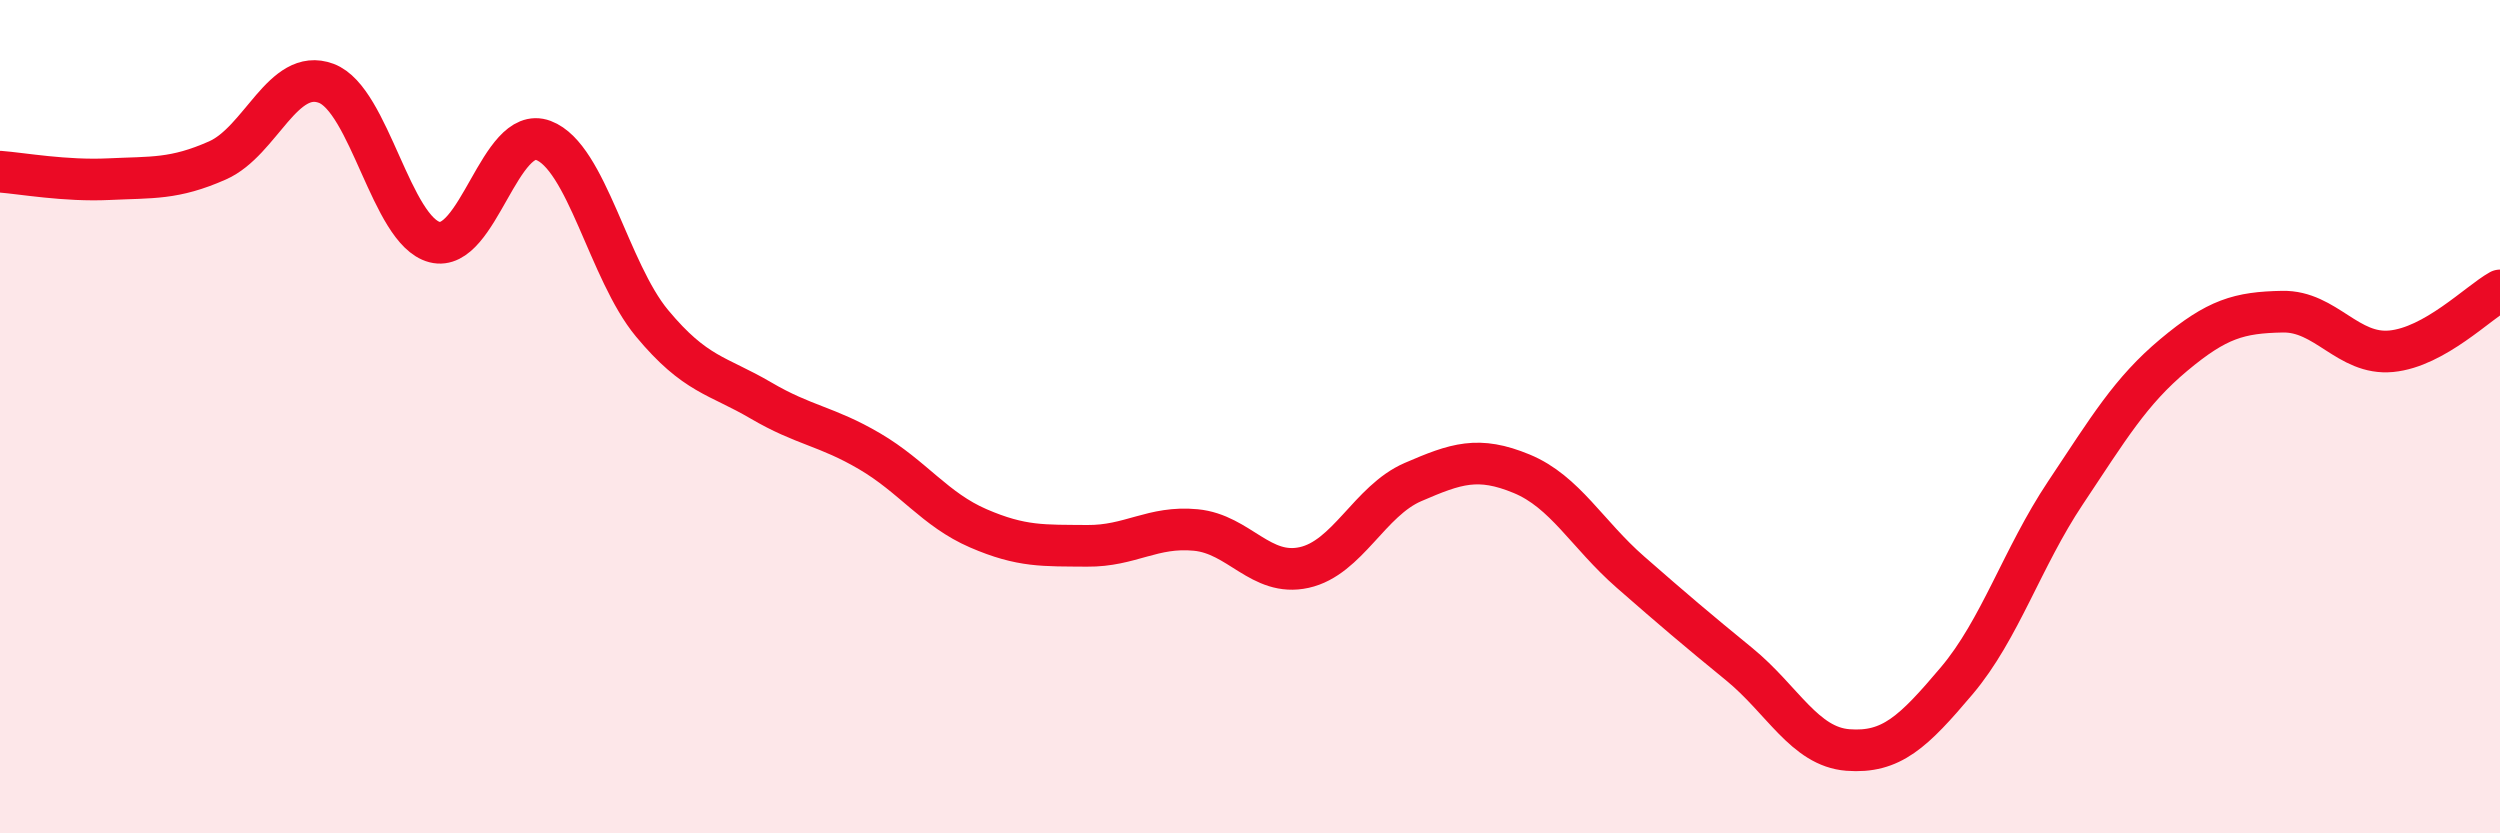
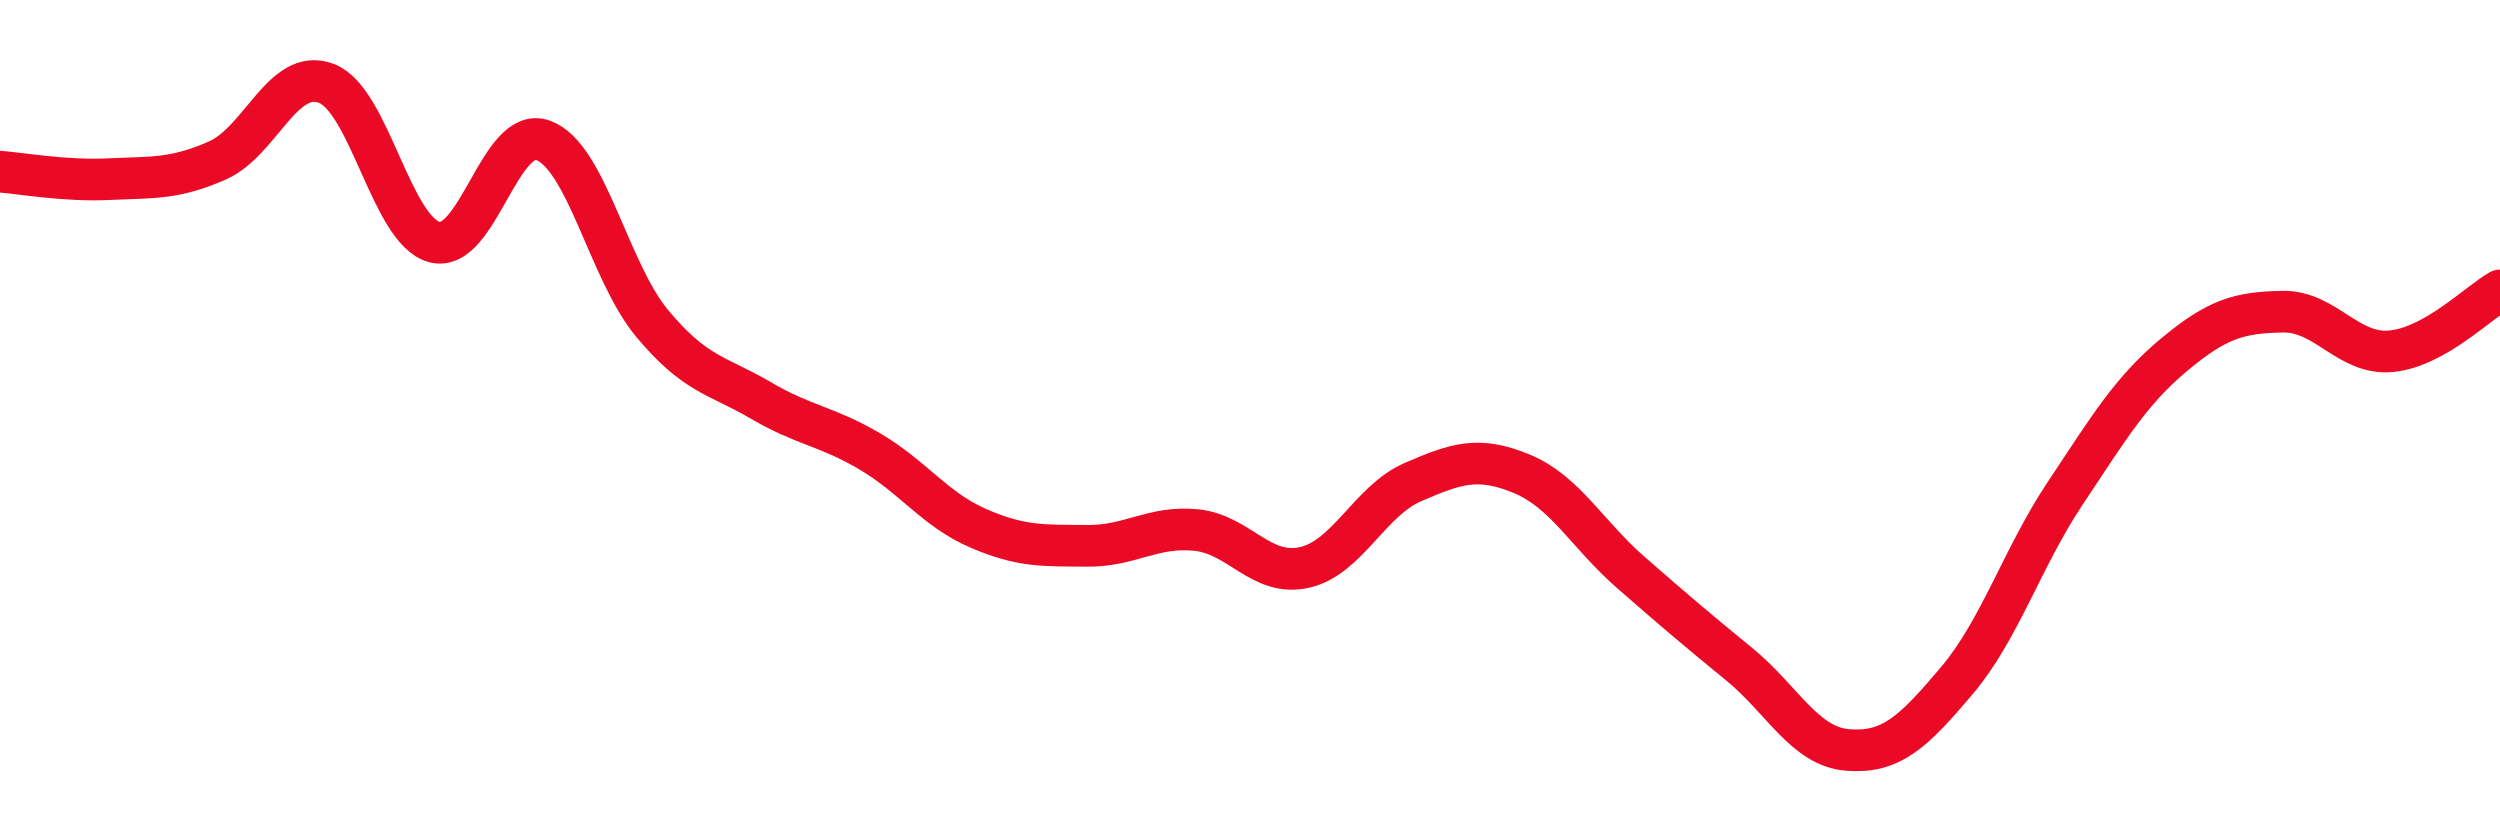
<svg xmlns="http://www.w3.org/2000/svg" width="60" height="20" viewBox="0 0 60 20">
-   <path d="M 0,4.12 C 0.52,4.16 1.57,4.35 2.61,4.3 C 3.65,4.25 4.18,4.31 5.22,3.85 C 6.26,3.39 6.79,1.61 7.83,2 C 8.87,2.39 9.39,5.54 10.43,5.81 C 11.47,6.08 12,2.98 13.04,3.37 C 14.08,3.76 14.61,6.51 15.65,7.76 C 16.69,9.01 17.22,9 18.26,9.61 C 19.3,10.22 19.83,10.22 20.87,10.83 C 21.91,11.44 22.44,12.23 23.48,12.68 C 24.52,13.13 25.05,13.09 26.09,13.1 C 27.13,13.11 27.66,12.62 28.7,12.72 C 29.74,12.82 30.26,13.85 31.3,13.62 C 32.34,13.39 32.87,12.02 33.91,11.57 C 34.95,11.12 35.48,10.94 36.52,11.37 C 37.56,11.8 38.09,12.82 39.13,13.73 C 40.17,14.64 40.7,15.09 41.74,15.94 C 42.78,16.79 43.31,17.92 44.35,18 C 45.39,18.08 45.92,17.57 46.96,16.34 C 48,15.11 48.53,13.39 49.57,11.83 C 50.61,10.27 51.13,9.39 52.17,8.52 C 53.21,7.65 53.74,7.5 54.78,7.48 C 55.82,7.46 56.35,8.53 57.39,8.43 C 58.43,8.33 59.48,7.26 60,6.97L60 20L0 20Z" fill="#EB0A25" opacity="0.1" stroke-linecap="round" stroke-linejoin="round" />
  <path d="M 0,4.12 C 0.52,4.16 1.57,4.35 2.61,4.3 C 3.65,4.25 4.18,4.31 5.22,3.85 C 6.26,3.39 6.79,1.61 7.83,2 C 8.87,2.39 9.39,5.54 10.43,5.81 C 11.47,6.08 12,2.98 13.04,3.37 C 14.08,3.76 14.61,6.51 15.65,7.76 C 16.69,9.01 17.22,9 18.26,9.61 C 19.3,10.22 19.83,10.22 20.87,10.83 C 21.91,11.44 22.44,12.23 23.48,12.68 C 24.52,13.13 25.05,13.09 26.09,13.1 C 27.13,13.11 27.66,12.62 28.7,12.72 C 29.74,12.82 30.26,13.85 31.3,13.62 C 32.34,13.39 32.87,12.02 33.91,11.57 C 34.95,11.12 35.48,10.94 36.52,11.37 C 37.56,11.8 38.09,12.82 39.13,13.73 C 40.17,14.64 40.7,15.09 41.74,15.94 C 42.78,16.79 43.31,17.92 44.35,18 C 45.39,18.08 45.92,17.57 46.96,16.34 C 48,15.11 48.53,13.39 49.57,11.83 C 50.61,10.27 51.13,9.39 52.17,8.52 C 53.21,7.65 53.74,7.5 54.78,7.48 C 55.82,7.46 56.35,8.53 57.39,8.43 C 58.43,8.33 59.48,7.26 60,6.97" stroke="#EB0A25" stroke-width="1" fill="none" stroke-linecap="round" stroke-linejoin="round" />
</svg>